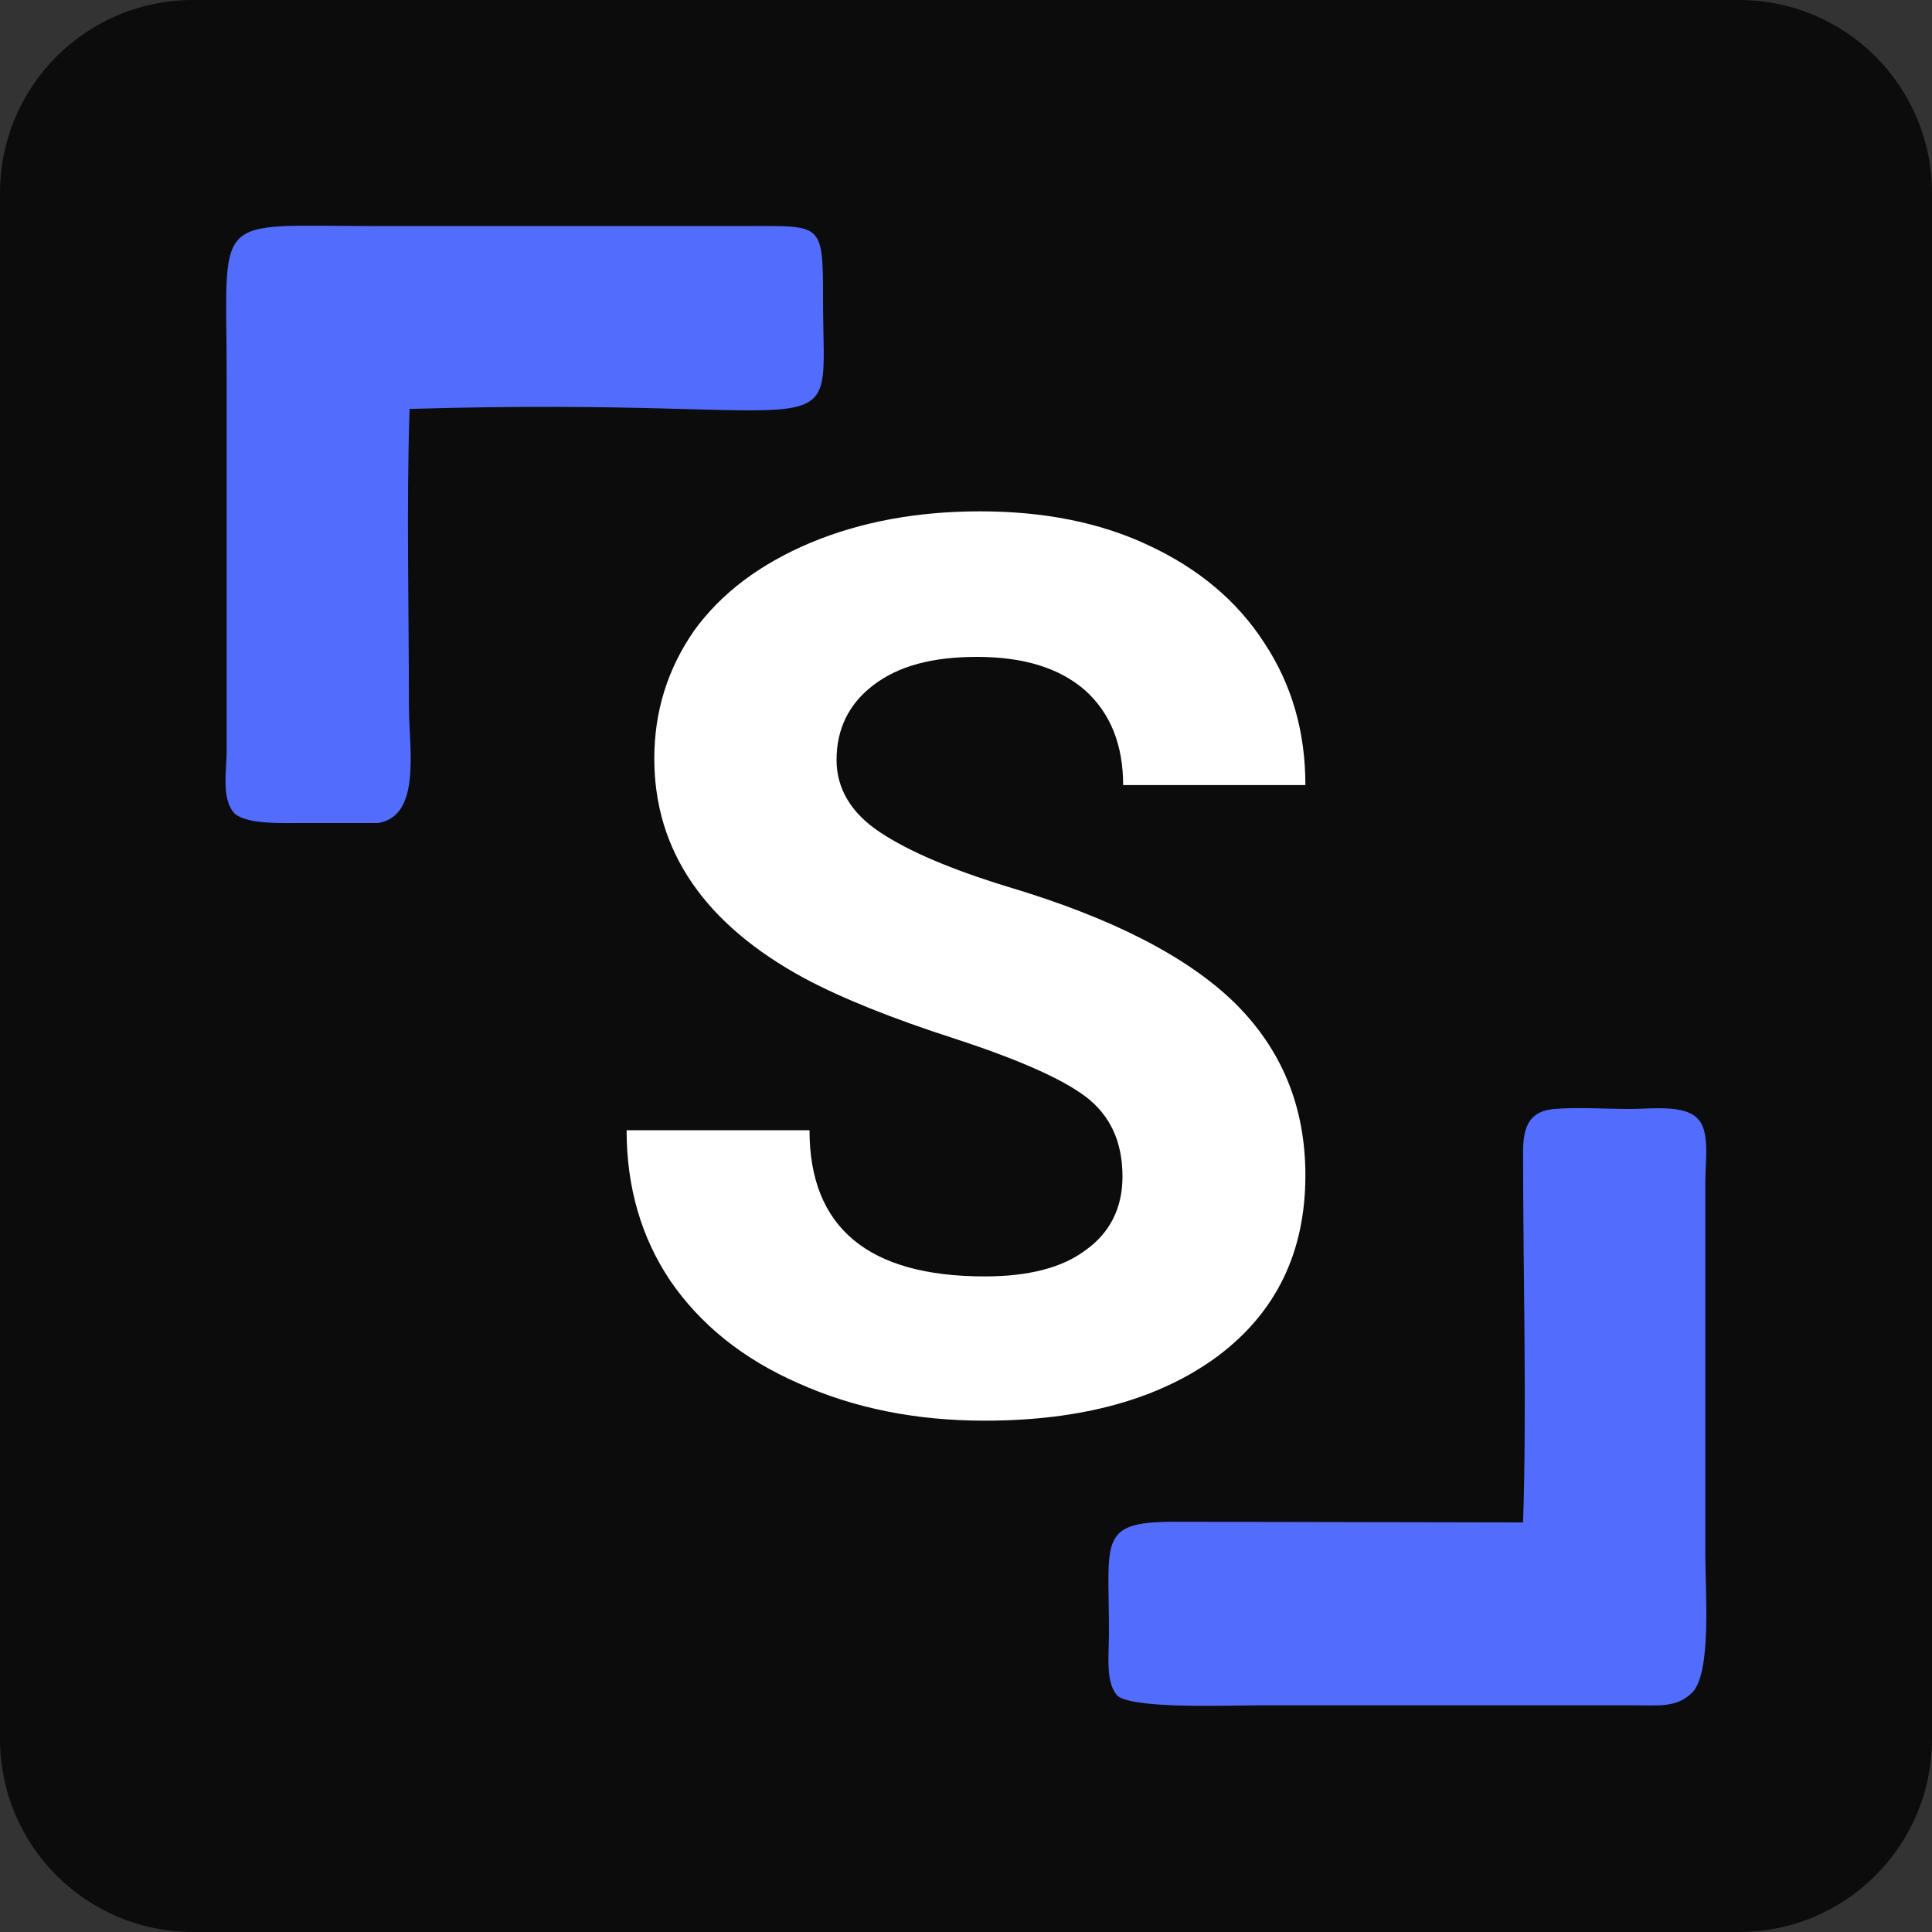
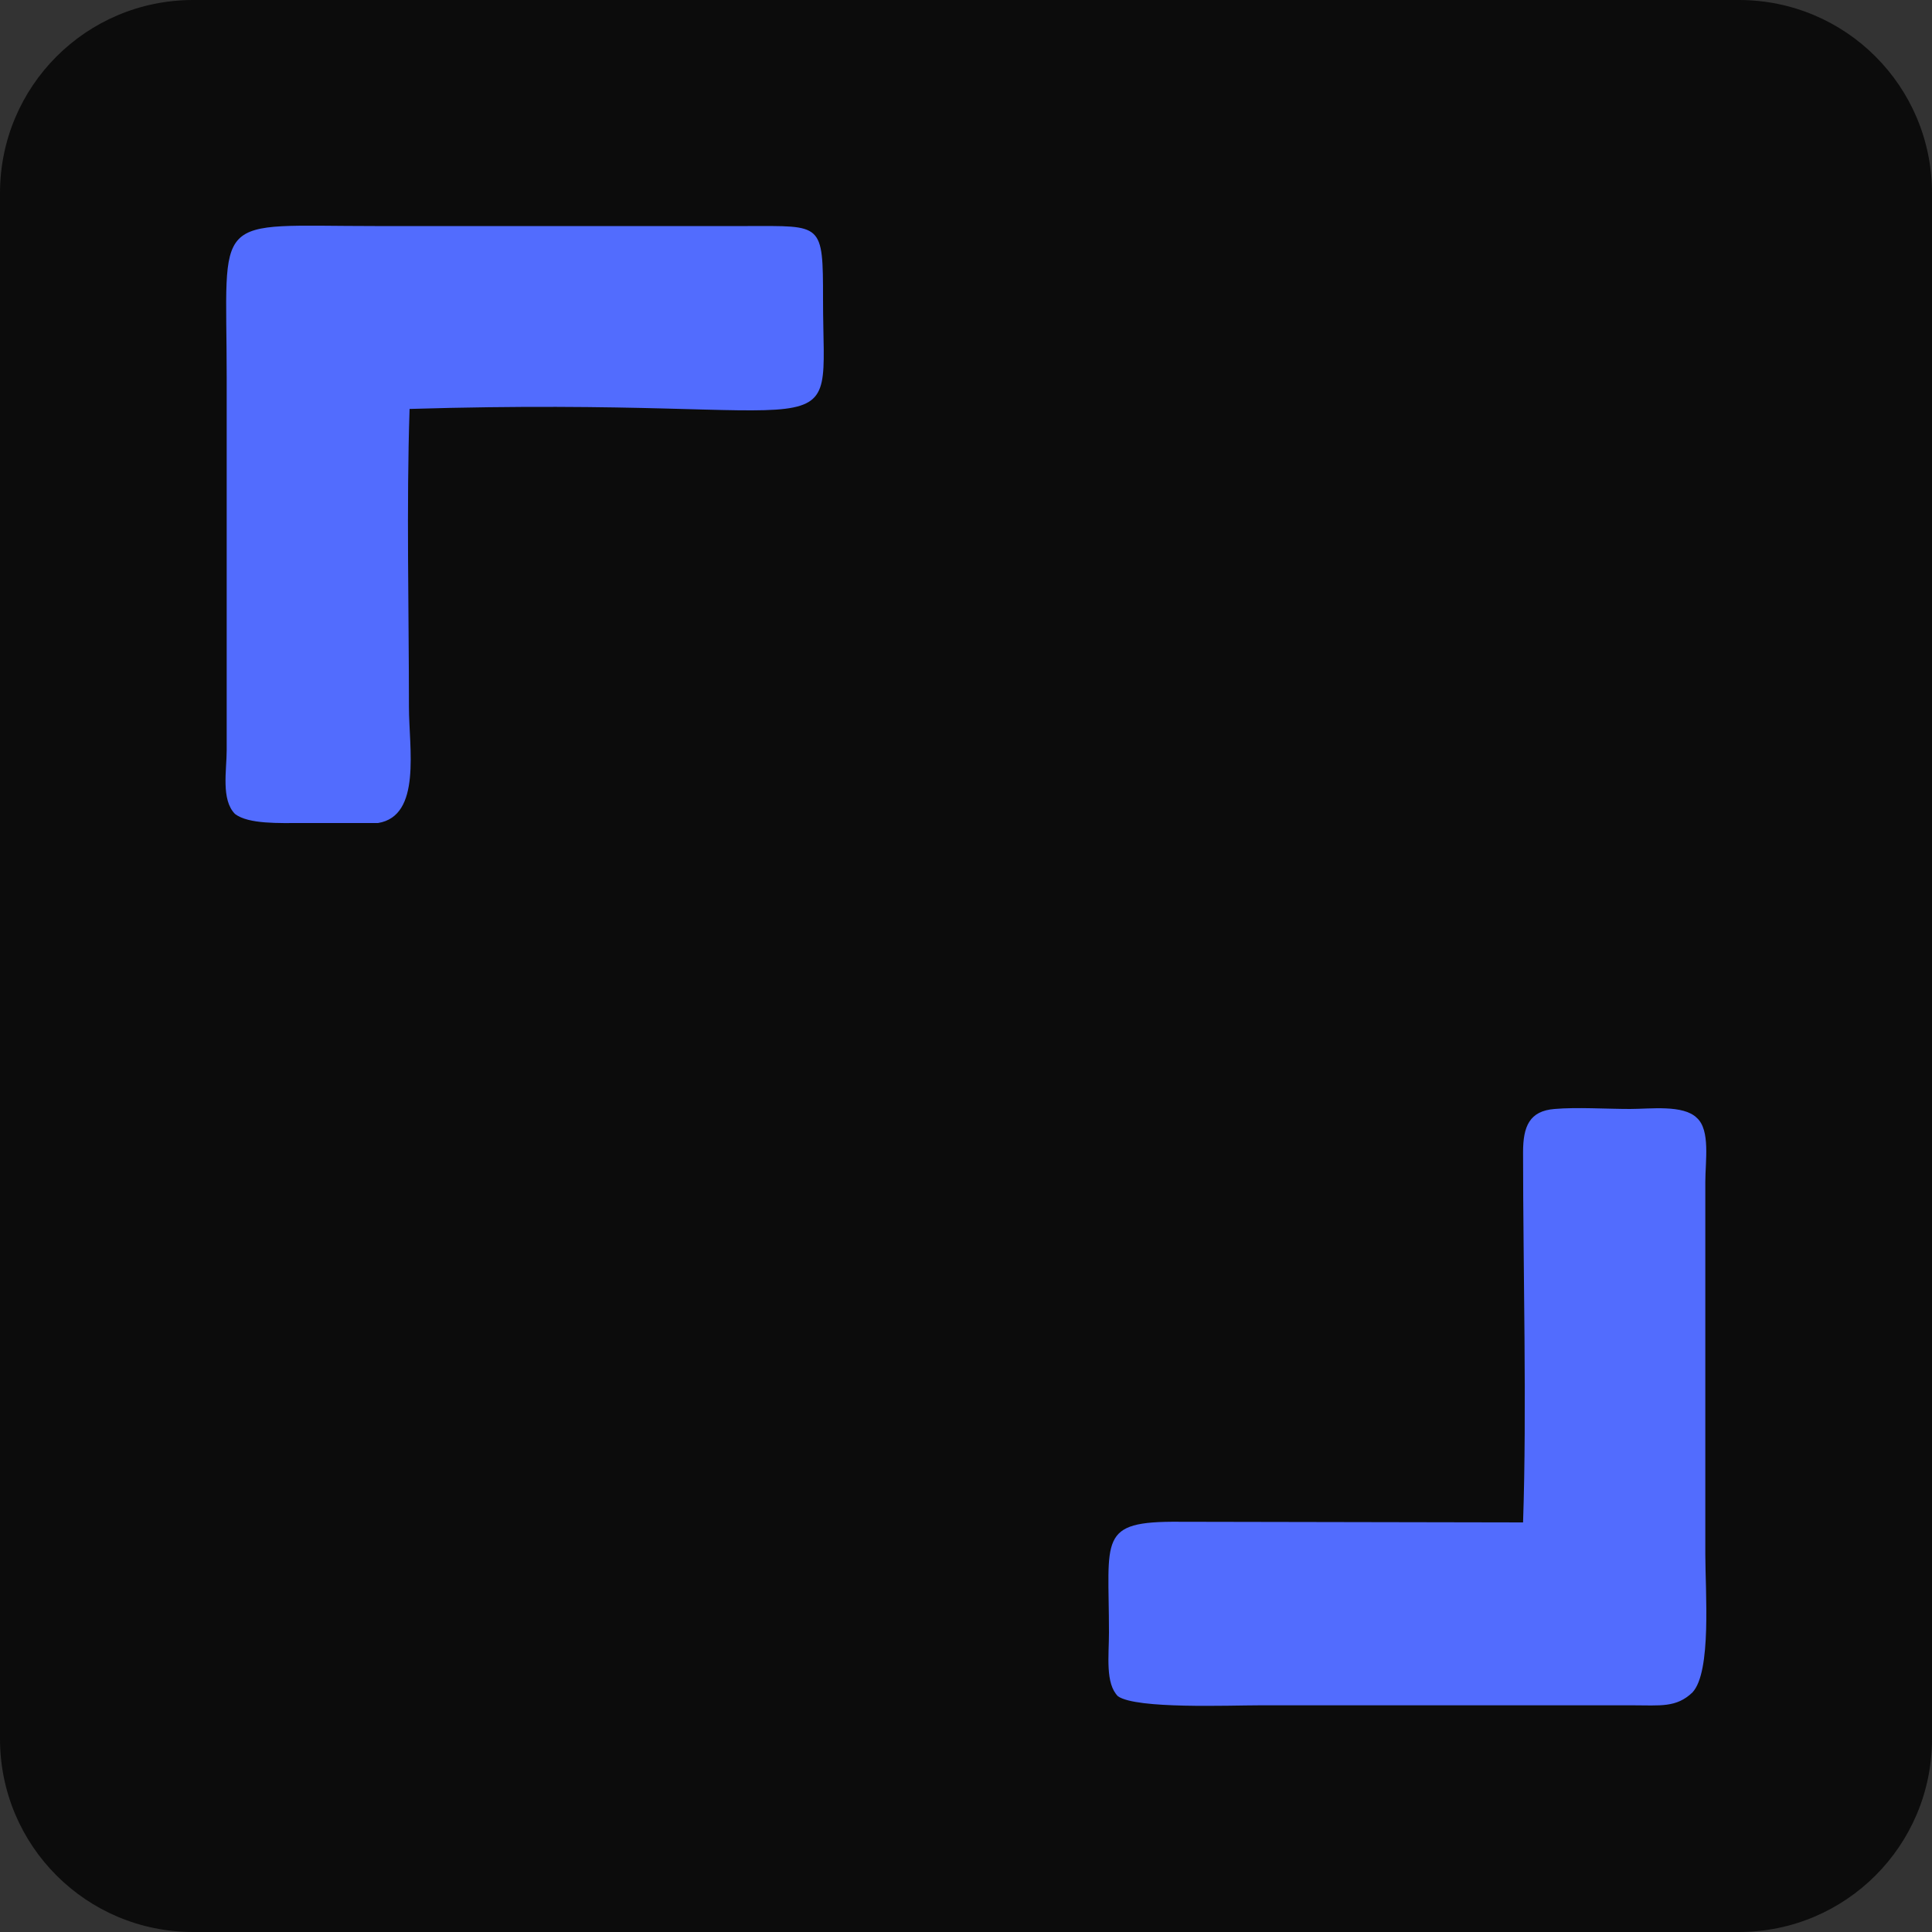
<svg xmlns="http://www.w3.org/2000/svg" xml:space="preserve" width="30px" height="30px" version="1.1" style="shape-rendering:geometricPrecision; text-rendering:geometricPrecision; image-rendering:optimizeQuality; fill-rule:evenodd; clip-rule:evenodd" viewBox="0 0 30 30">
  <rect x="0" y="0" width="30" height="30" fill="#333333" stroke="none" />
  <defs>
    <style type="text/css">
   
    .fil0 {fill:#0C0C0C}
    .fil1 {fill:#526CFE}
    .fil2 {fill:white;fill-rule:nonzero}
   
  </style>
  </defs>
  <g id="Слой_x0020_1">
    <path class="fil0" d="M3 0l24 0c1.66,0 3,1.34 3,3l0 24c0,1.66 -1.34,3 -3,3l-24 0c-1.66,0 -3,-1.34 -3,-3l0 -24c0,-1.66 1.34,-3 3,-3z" />
    <path class="fil1" d="M6.36 6.35c6.99,-0.21 6.42,0.77 6.42,-1.7 0,-1.2 -0.01,-1.14 -1.17,-1.14l-5.79 0c-2.57,0 -2.3,-0.24 -2.3,2.35l0 5.79c0,0.31 -0.09,0.77 0.13,0.99 0.21,0.16 0.69,0.14 1.04,0.14l1.18 0c0.68,-0.11 0.48,-1.17 0.48,-1.8 0,-1.53 -0.04,-3.11 0.01,-4.63l0 0 0 0 0 0z" />
    <path class="fil1" d="M23.65 23.64l-5.34 -0.01c-1.27,-0.01 -1.09,0.25 -1.09,1.72 0,0.36 -0.06,0.79 0.14,0.99 0.29,0.2 1.72,0.14 2.21,0.14l5.78 0c0.43,0 0.68,0.04 0.93,-0.2 0.3,-0.32 0.2,-1.57 0.2,-2.14l0 -5.79c0,-0.32 0.08,-0.8 -0.13,-0.99 -0.21,-0.21 -0.72,-0.14 -1.04,-0.14 -0.36,0 -0.83,-0.03 -1.17,0 -0.39,0.03 -0.49,0.27 -0.49,0.67 0,1.84 0.06,3.98 0,5.75l0 0 0 0 0 0z" />
-     <path class="fil2" d="M17.43 18.27c0,-0.54 -0.19,-0.95 -0.57,-1.24 -0.37,-0.28 -1.05,-0.58 -2.03,-0.9 -0.99,-0.32 -1.76,-0.63 -2.34,-0.94 -1.55,-0.84 -2.33,-1.98 -2.33,-3.41 0,-0.74 0.21,-1.4 0.62,-1.99 0.42,-0.58 1.02,-1.03 1.8,-1.36 0.79,-0.33 1.67,-0.49 2.64,-0.49 0.98,0 1.86,0.17 2.62,0.53 0.77,0.36 1.37,0.86 1.79,1.51 0.43,0.65 0.64,1.38 0.64,2.21l-2.83 0c0,-0.63 -0.2,-1.12 -0.59,-1.47 -0.4,-0.35 -0.96,-0.52 -1.68,-0.52 -0.69,0 -1.22,0.14 -1.61,0.44 -0.38,0.29 -0.57,0.68 -0.57,1.16 0,0.44 0.22,0.82 0.67,1.12 0.45,0.3 1.11,0.58 1.99,0.85 1.61,0.48 2.78,1.08 3.52,1.8 0.73,0.72 1.1,1.61 1.1,2.68 0,1.19 -0.45,2.12 -1.35,2.8 -0.9,0.67 -2.11,1.01 -3.63,1.01 -1.06,0 -2.02,-0.19 -2.89,-0.58 -0.87,-0.38 -1.53,-0.92 -1.99,-1.59 -0.45,-0.67 -0.68,-1.45 -0.68,-2.34l2.84 0c0,1.51 0.91,2.27 2.72,2.27 0.67,0 1.2,-0.13 1.57,-0.41 0.38,-0.27 0.57,-0.66 0.57,-1.14z" />
  </g>
</svg>